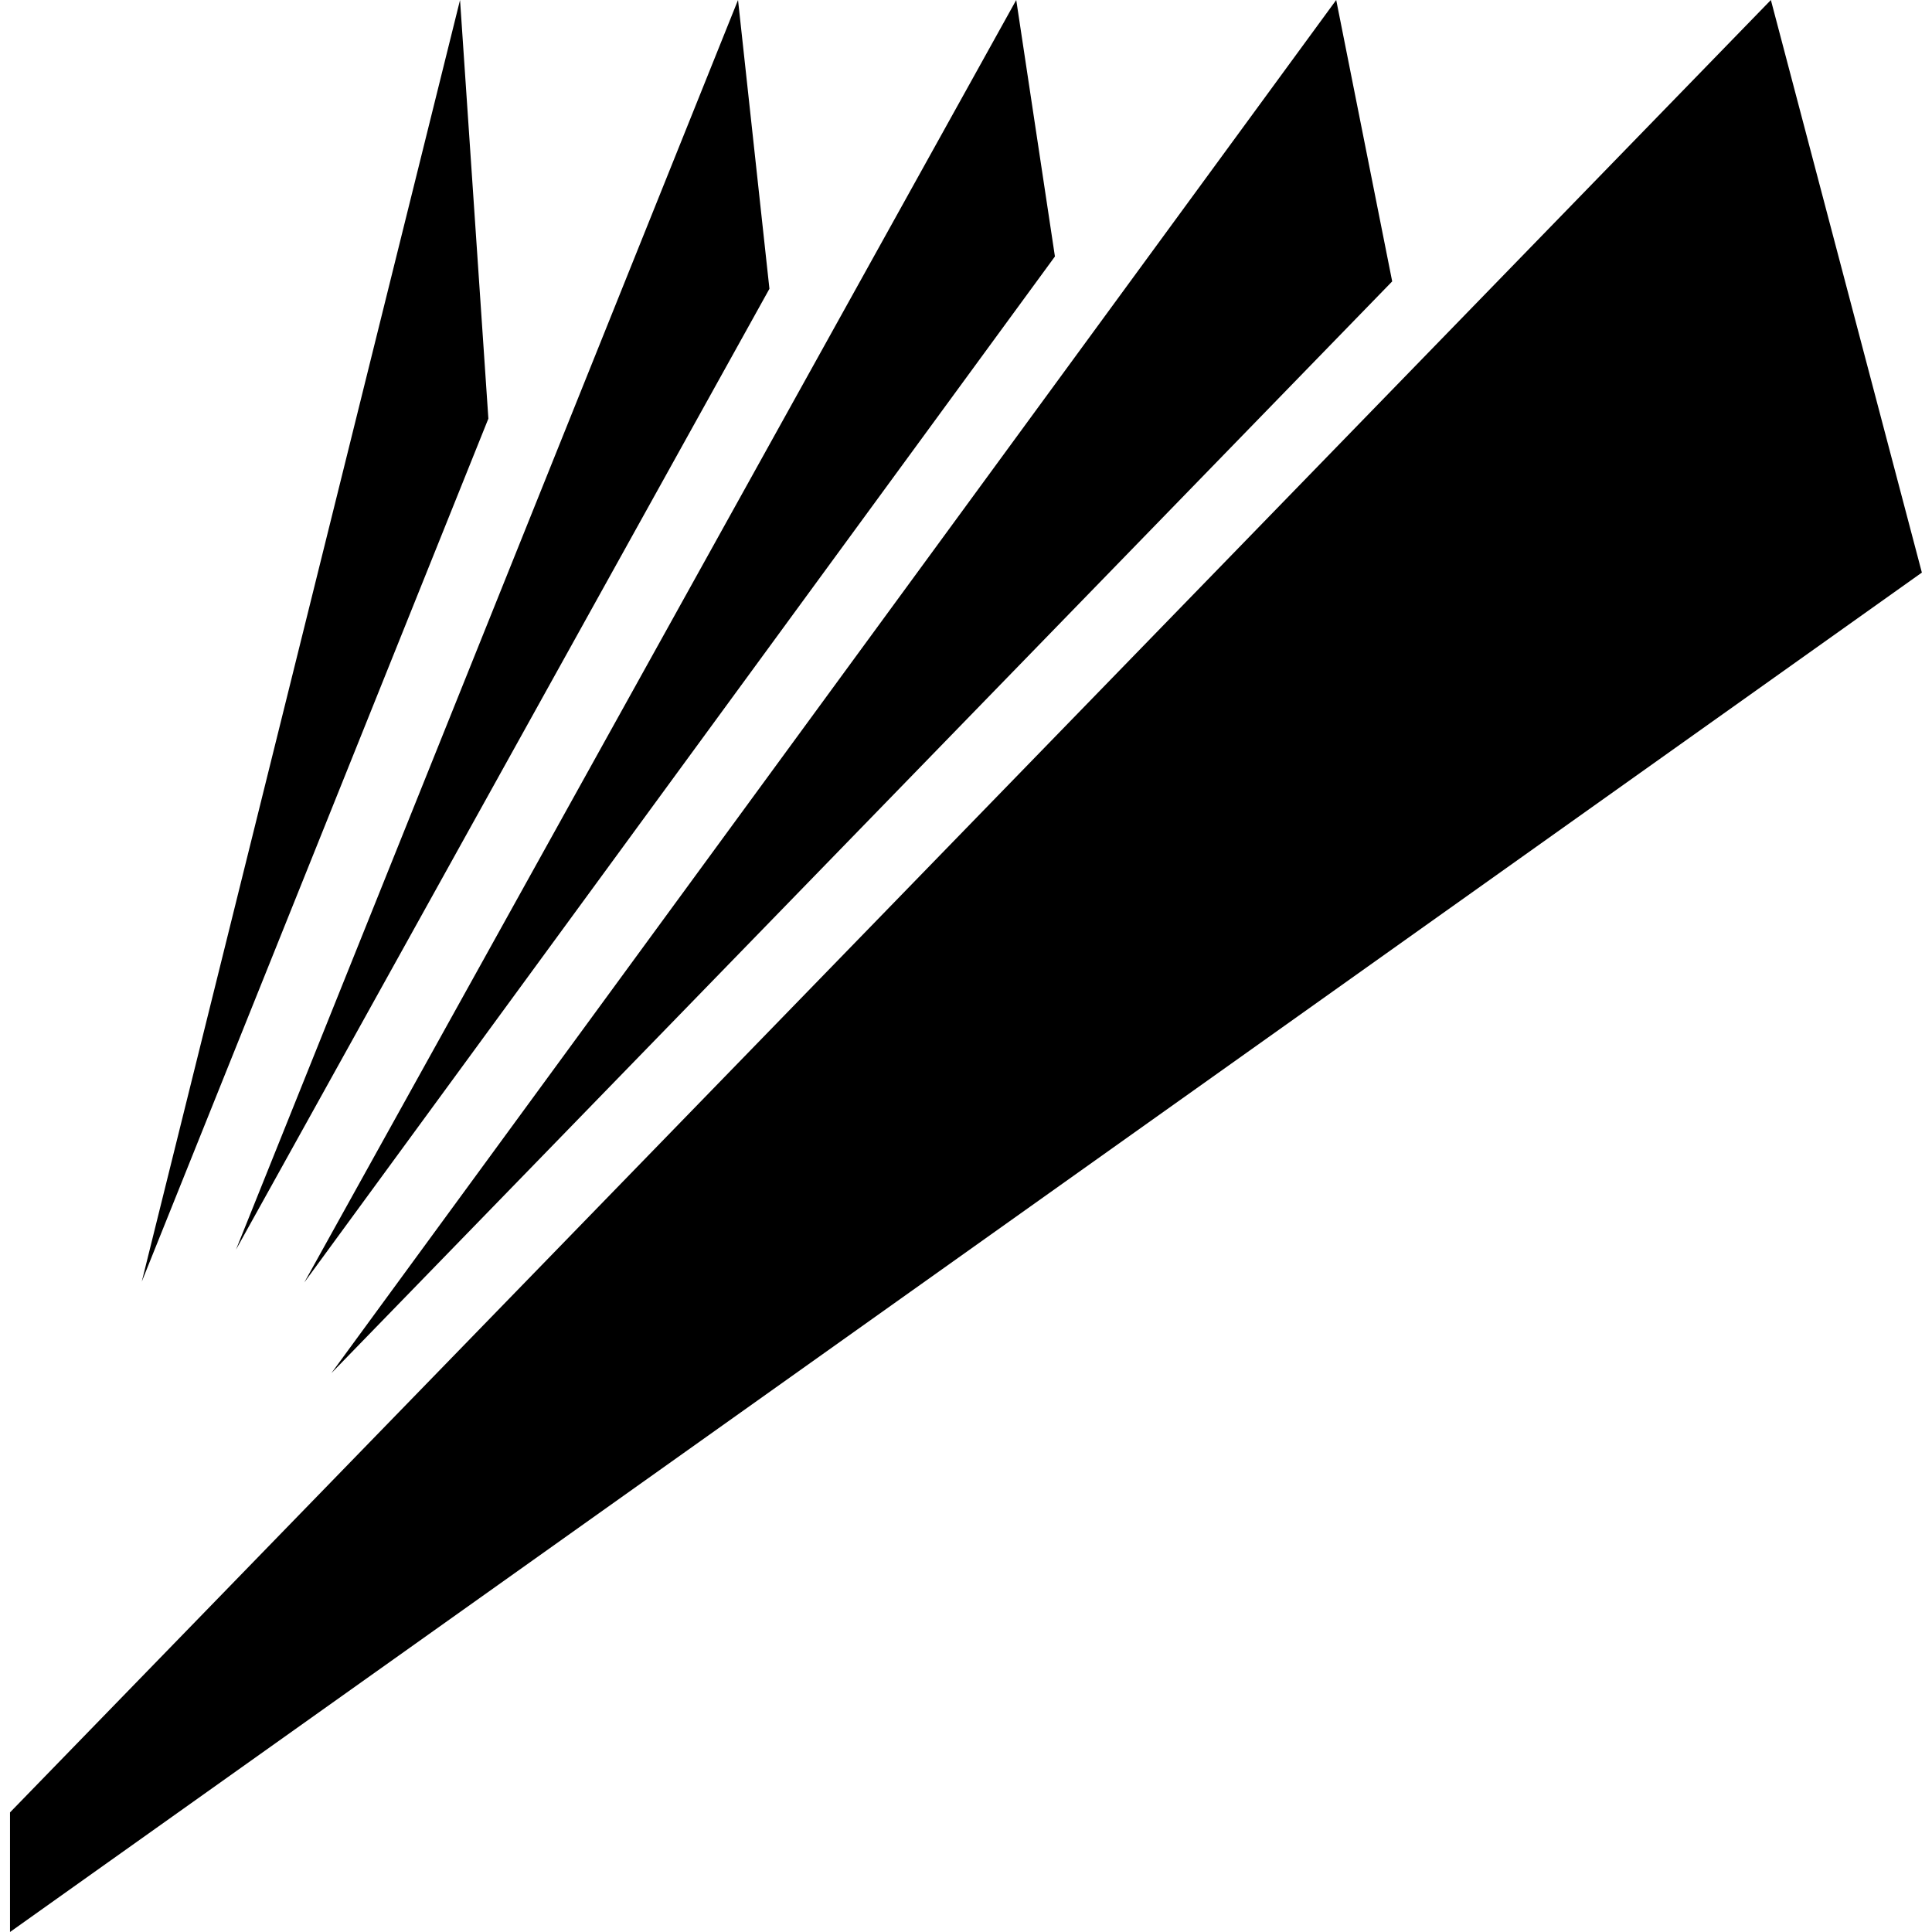
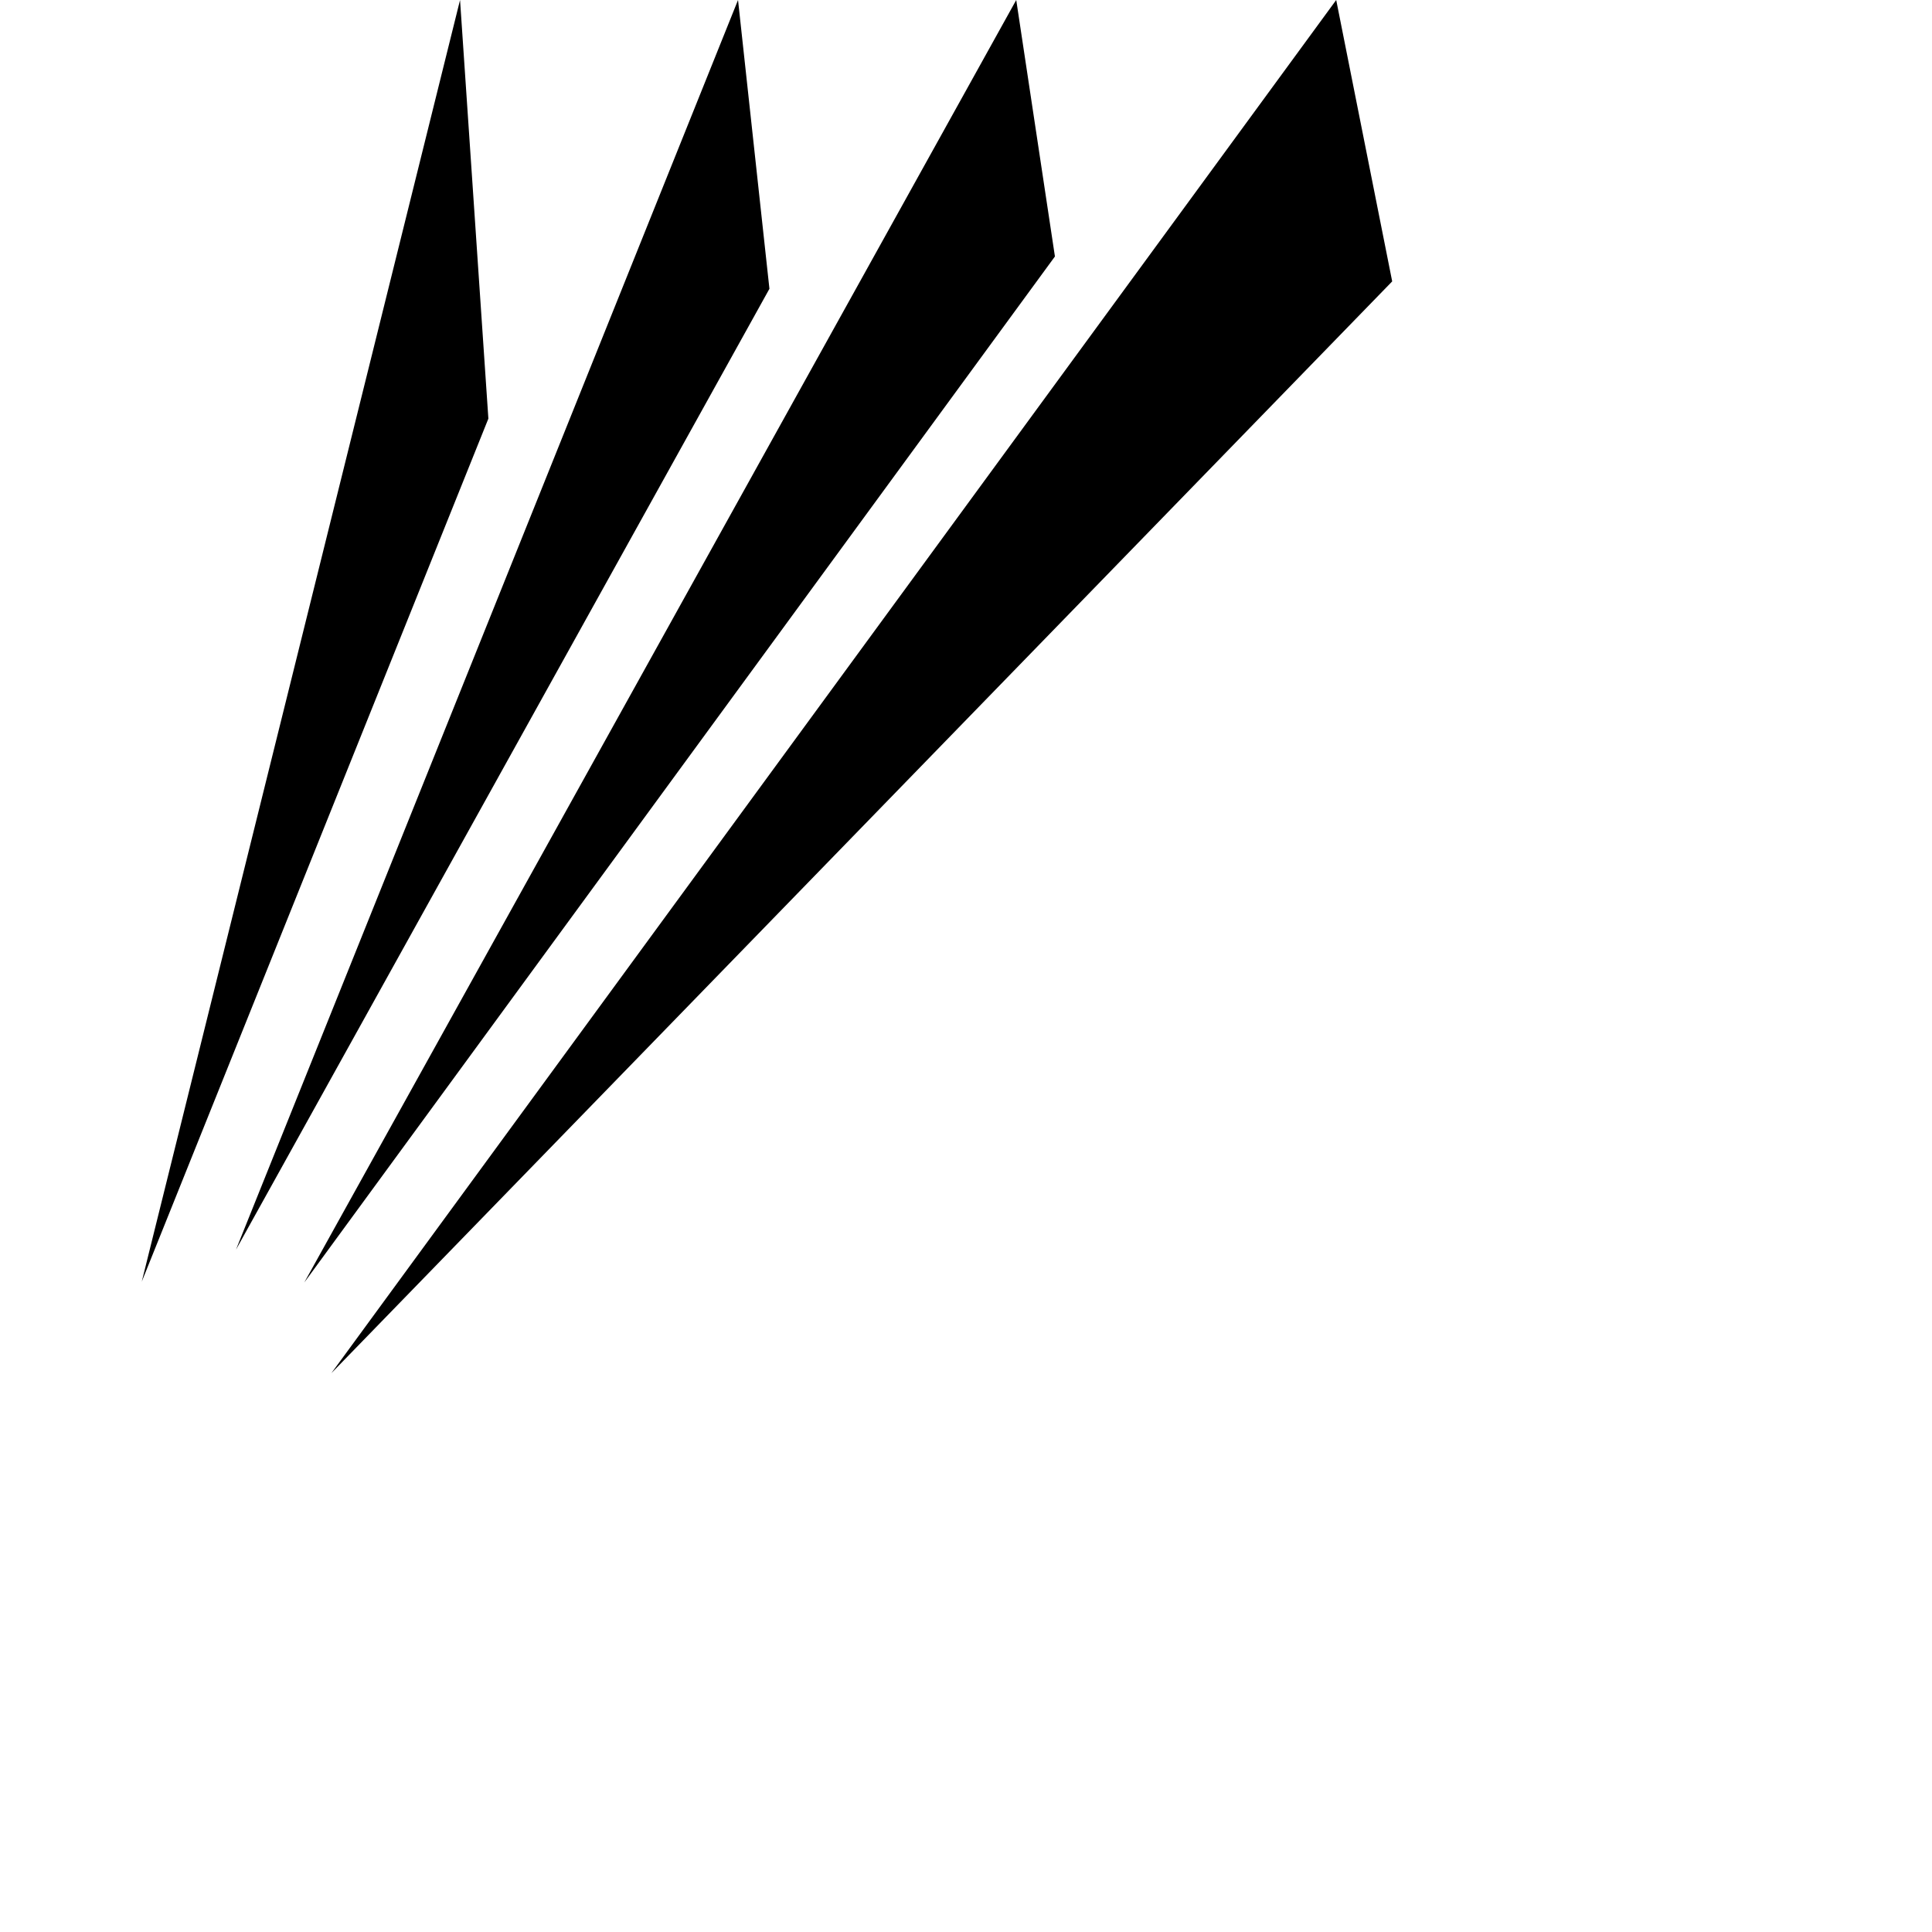
<svg xmlns="http://www.w3.org/2000/svg" version="1.1" id="Capa_1" x="0px" y="0px" width="16.979px" height="16.979px" viewBox="0 0 16.979 16.979" style="enable-background:new 0 0 16.979 16.979;" xml:space="preserve">
  <g>
    <g>
      <polygon points="4.292,3.679 4.043,0 1.246,11.263   " />
      <polygon points="6.762,2.538 6.486,0 2.074,10.982   " />
      <polygon points="9.271,2.254 8.931,0 2.674,11.271   " />
      <polygon points="12.235,2.473 11.743,0 2.912,12.068   " />
-       <polygon points="15.563,0 0.088,15.928 0.088,16.979 16.89,5.032   " />
    </g>
  </g>
  <g>
</g>
  <g>
</g>
  <g>
</g>
  <g>
</g>
  <g>
</g>
  <g>
</g>
  <g>
</g>
  <g>
</g>
  <g>
</g>
  <g>
</g>
  <g>
</g>
  <g>
</g>
  <g>
</g>
  <g>
</g>
  <g>
</g>
</svg>